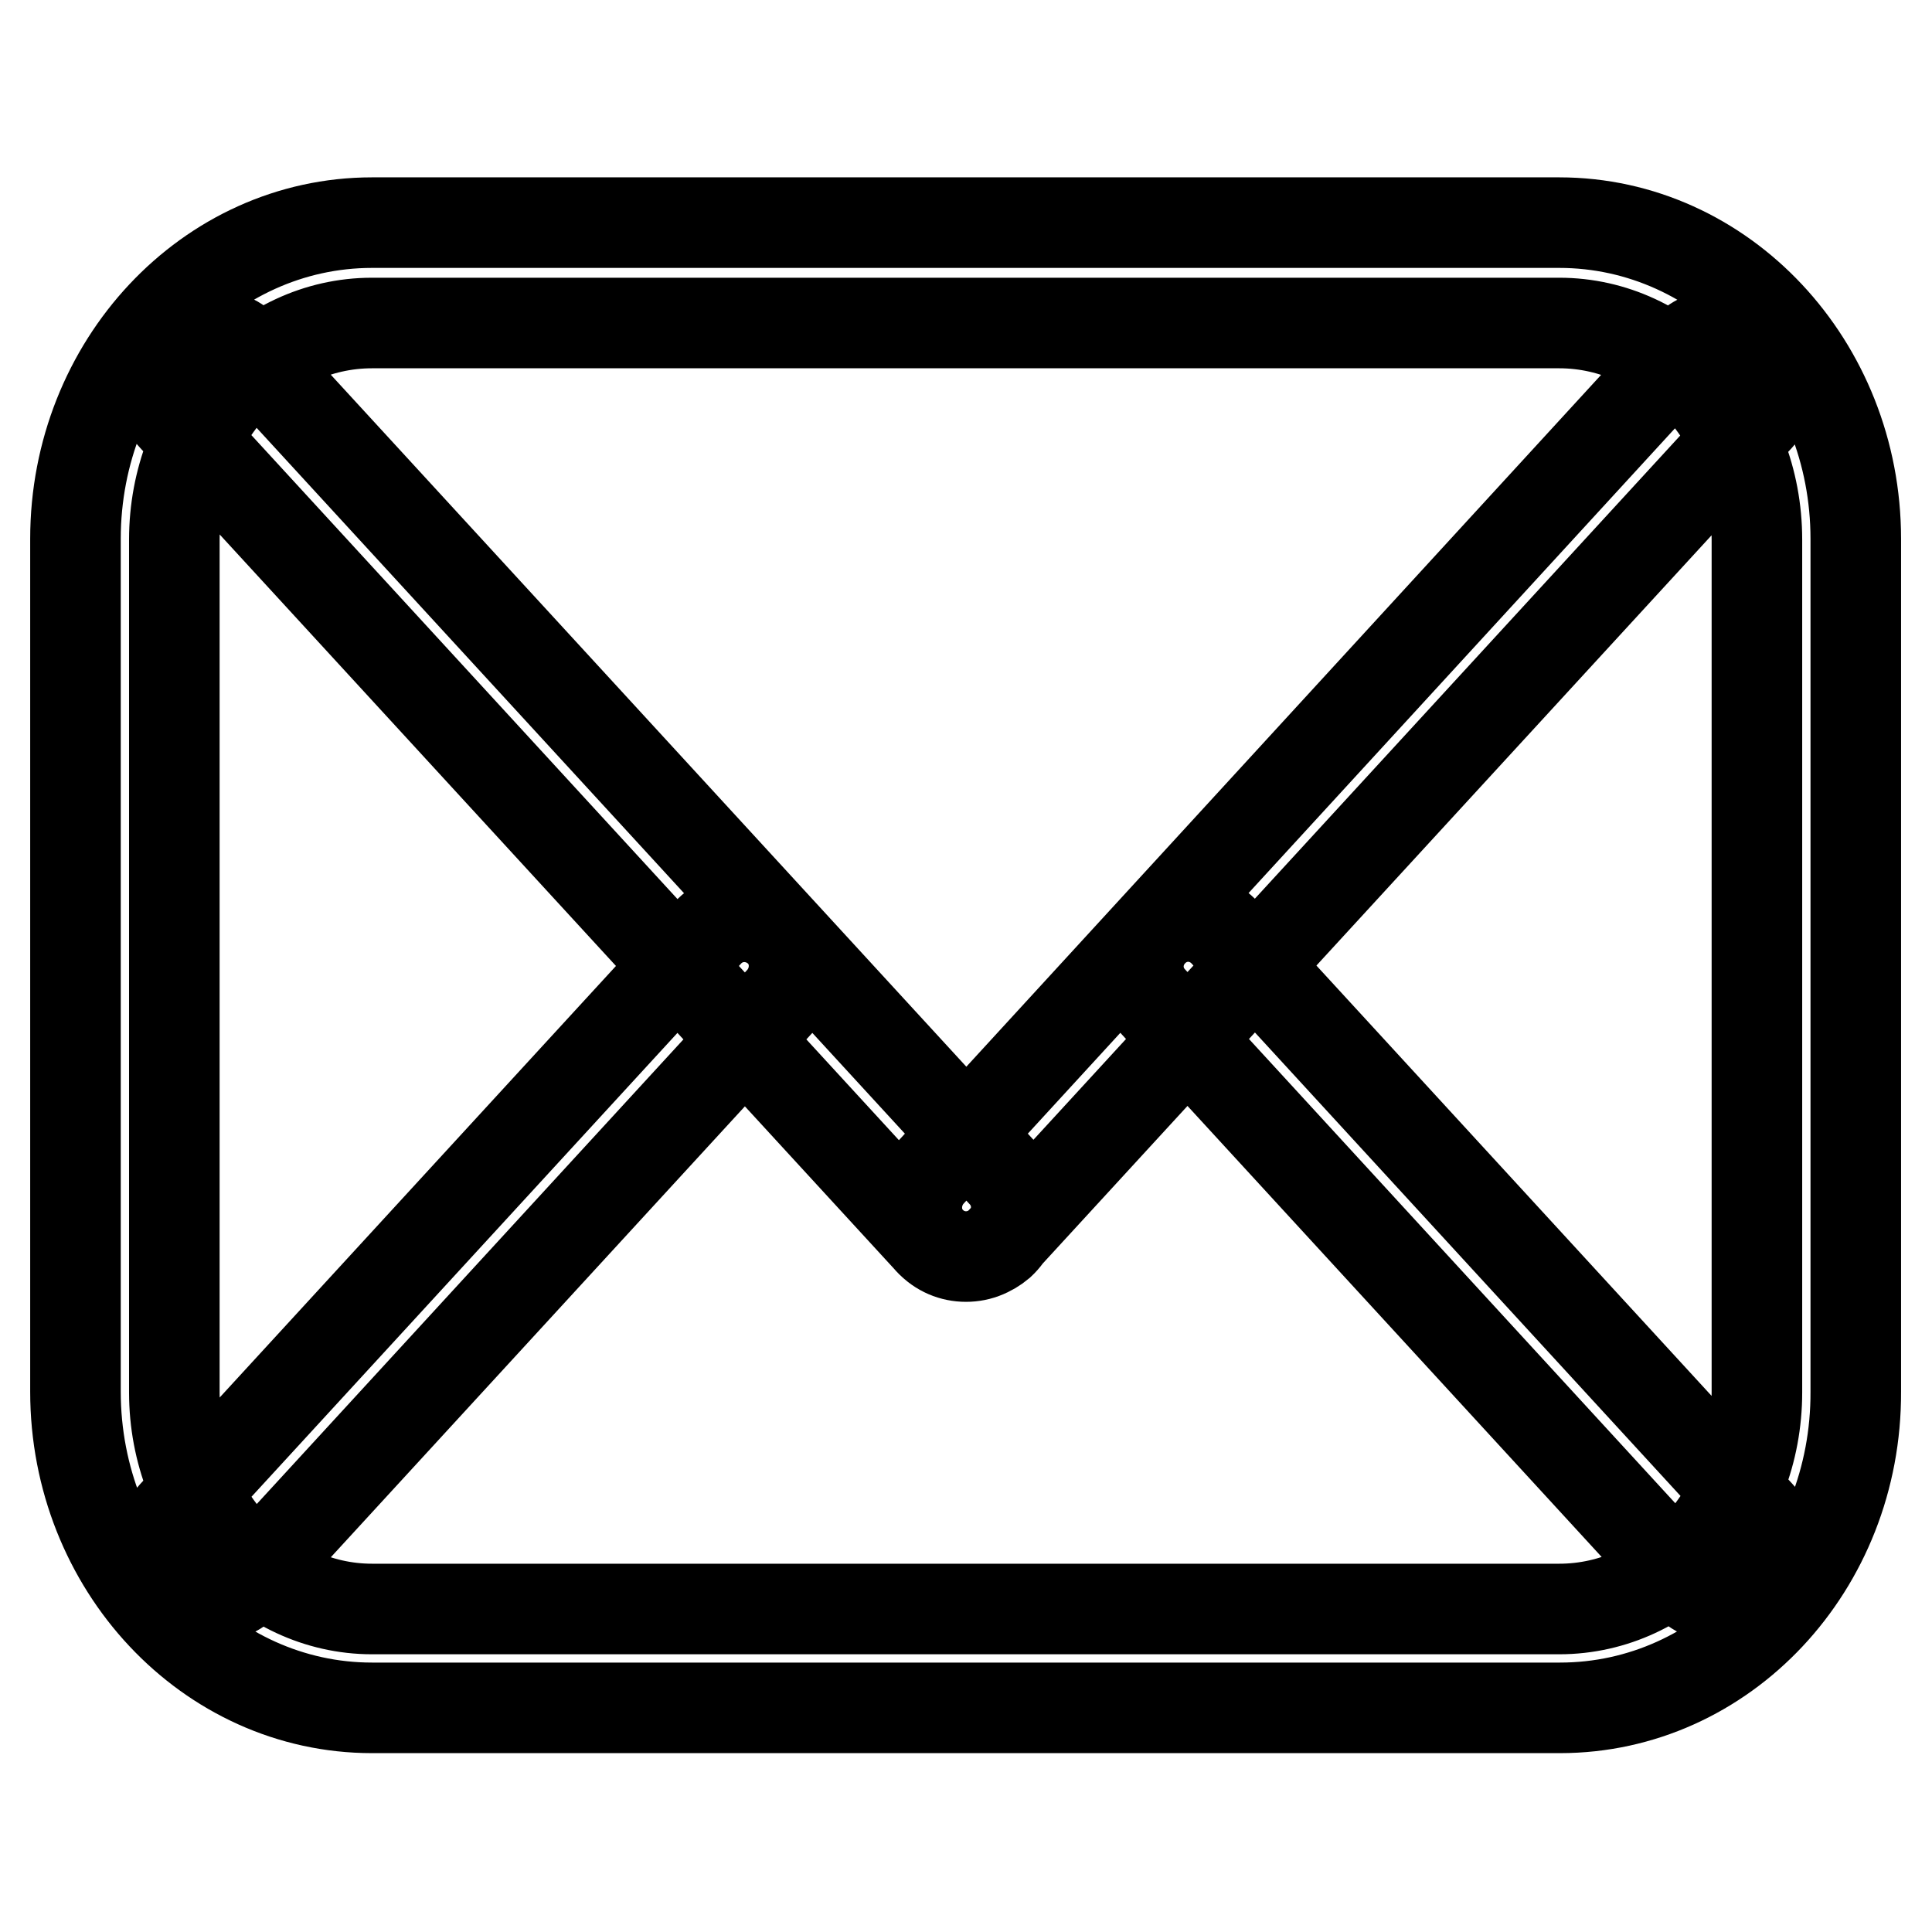
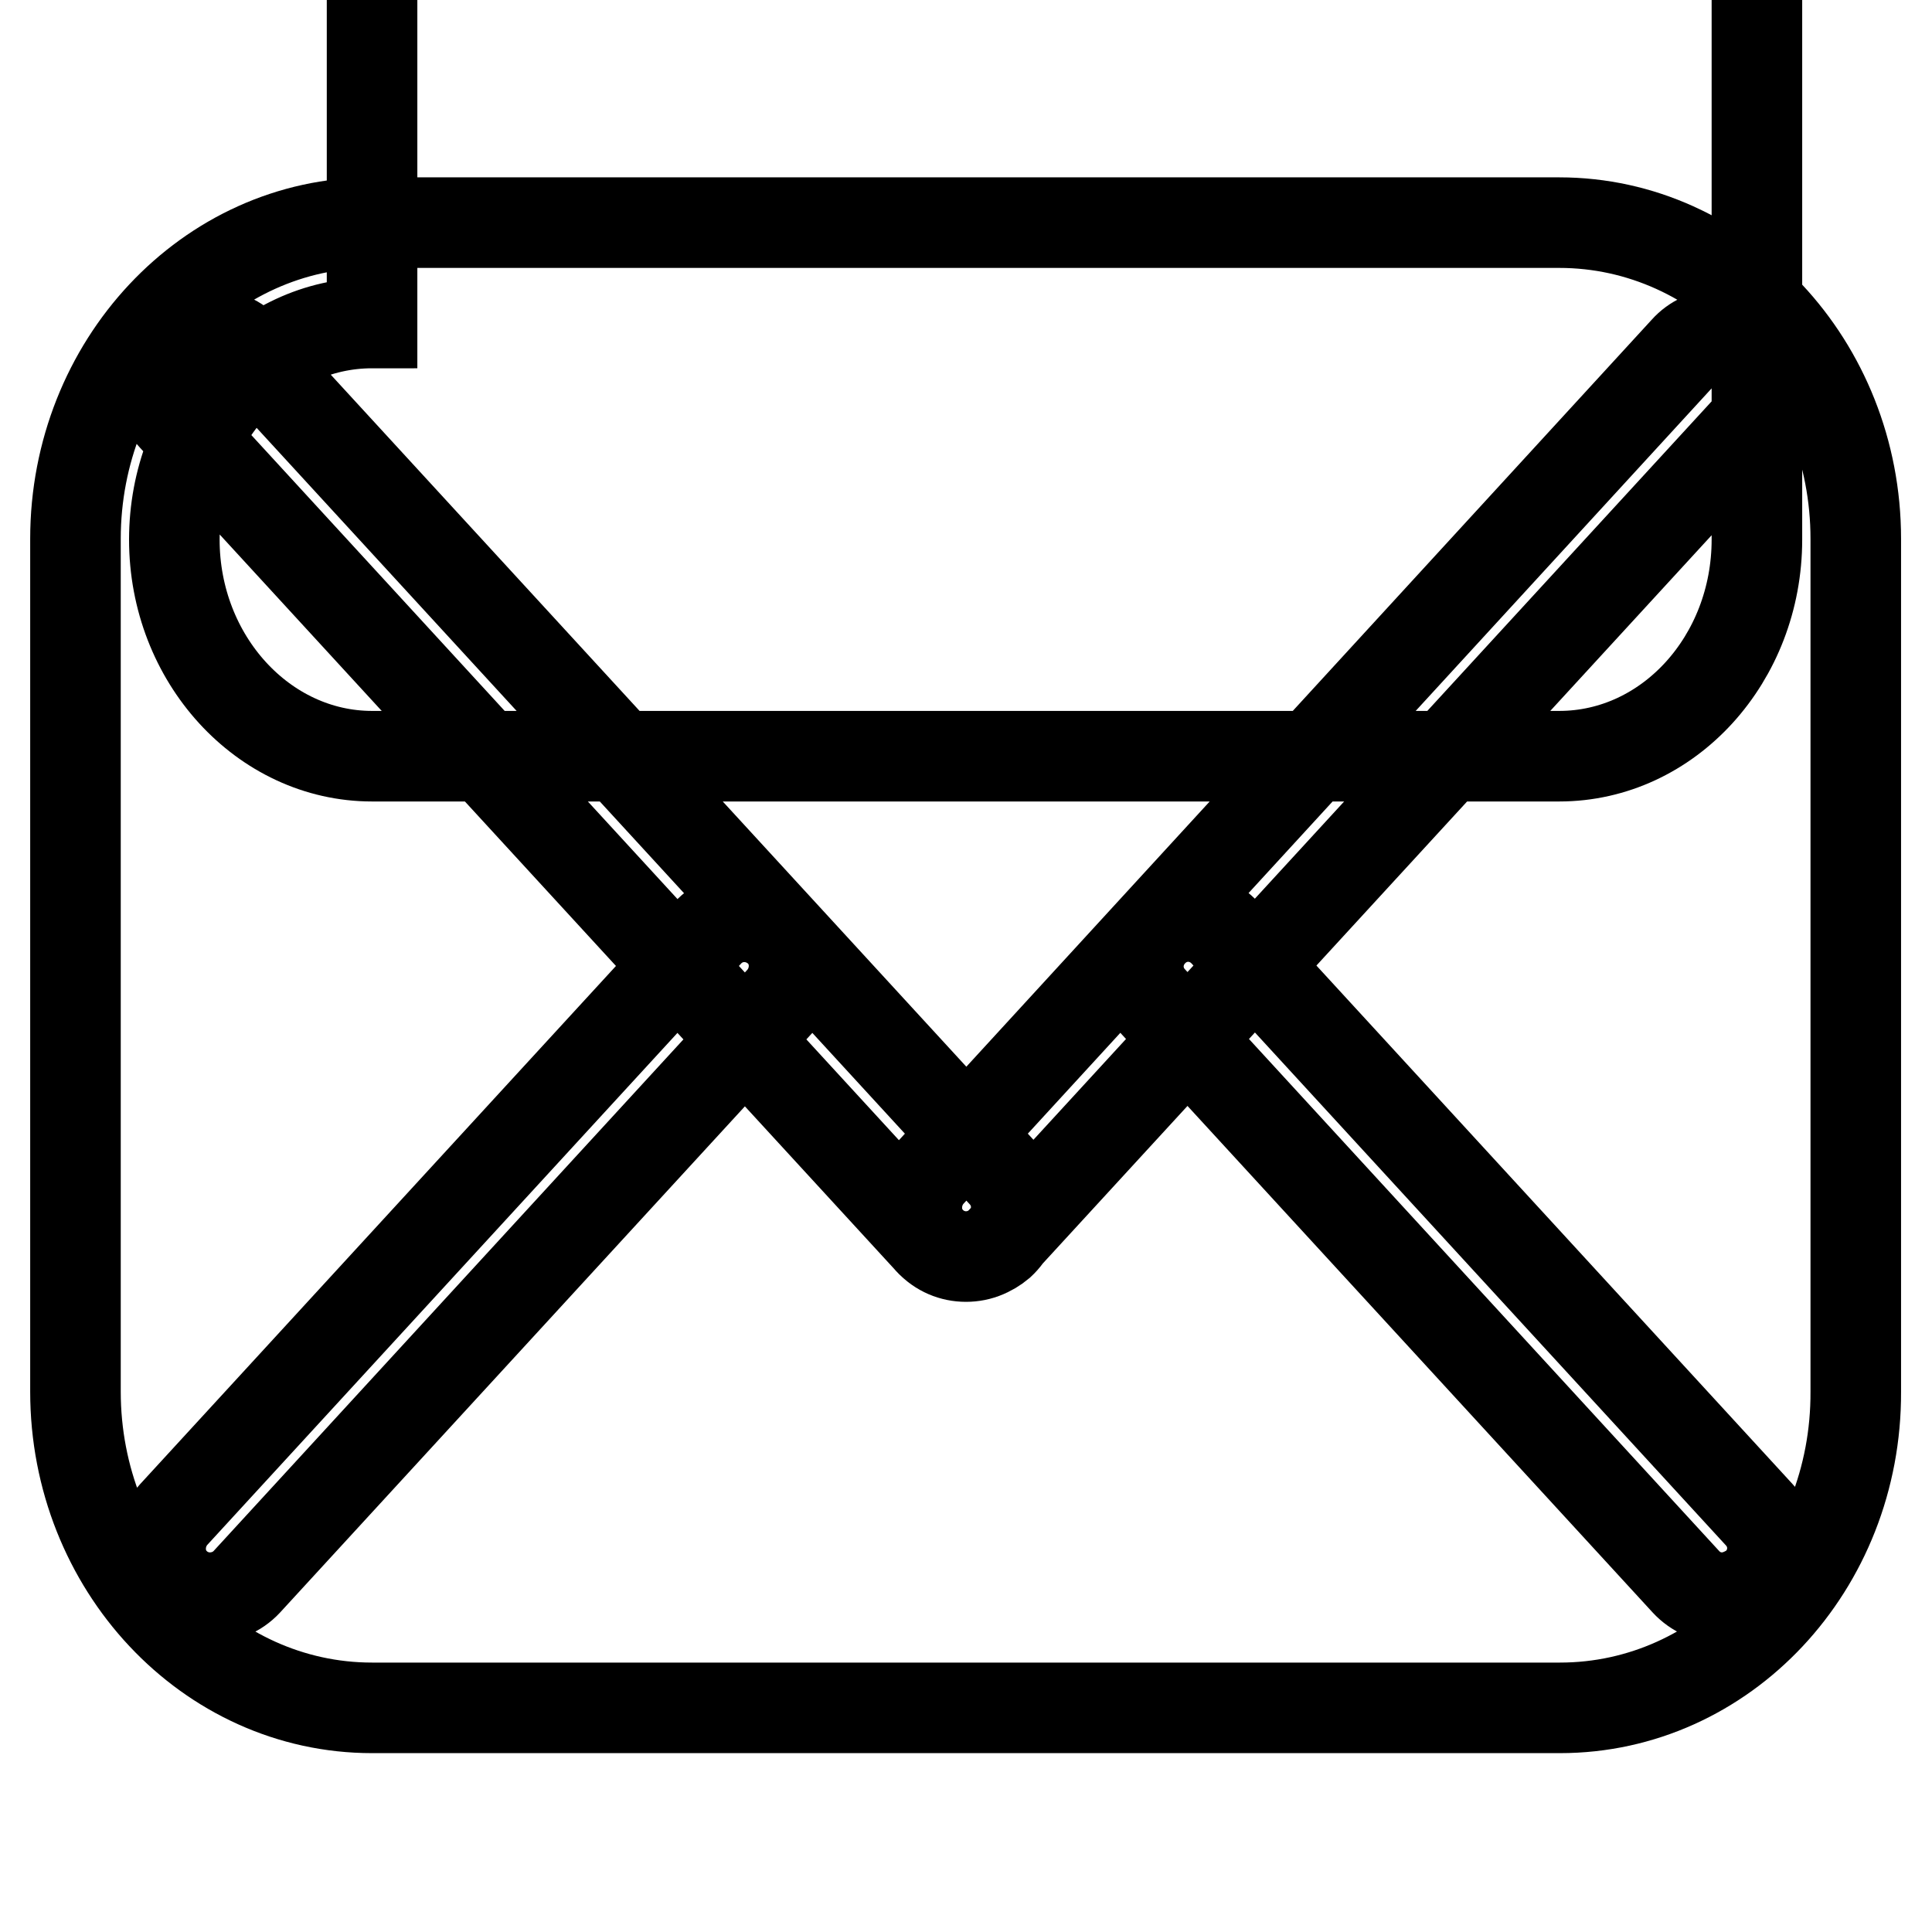
<svg xmlns="http://www.w3.org/2000/svg" version="1.1" x="0px" y="0px" viewBox="0 0 256 256" enable-background="new 0 0 256 256" xml:space="preserve">
  <g>
-     <path stroke-width="12" fill-opacity="0" stroke="#000000" d="M206.7,226.3H49.3c-21.7,0-39.3-18.8-39.3-41.9v-113c0-23.1,17.6-41.9,39.3-41.9h157.3 c21.7,0,39.3,18.8,39.3,41.9v113C246,207.6,228.4,226.3,206.7,226.3z M49.3,42.8c-14.5,0-26.2,12.9-26.2,28.7v113 c0,15.8,11.8,28.7,26.2,28.7h157.3c14.5,0,26.2-12.9,26.2-28.7v-113c0-15.9-11.8-28.7-26.2-28.7H49.3L49.3,42.8z M128,166.5 c-1.8,0-3.5-0.7-4.8-2.1L23,55.3c-2.5-2.7-2.3-6.8,0.4-9.3c2.7-2.4,6.8-2.3,9.3,0.4l100.2,109.1c2.5,2.7,2.3,6.8-0.4,9.3 C131.2,165.9,129.6,166.5,128,166.5z M128,166.5c-1.6,0-3.2-0.6-4.4-1.7c-2.7-2.4-2.8-6.6-0.4-9.3L223.3,46.4 c2.4-2.7,6.6-2.8,9.3-0.4c2.7,2.4,2.8,6.6,0.4,9.3L132.8,164.4C131.5,165.8,129.8,166.5,128,166.5z M27.8,211.7 c-1.6,0-3.2-0.6-4.4-1.7c-2.7-2.4-2.8-6.6-0.4-9.3l70.8-77.1c2.5-2.7,6.6-2.8,9.3-0.4c2.7,2.4,2.8,6.6,0.4,9.3l-70.8,77.1 C31.4,211,29.6,211.7,27.8,211.7z M228.2,211.7c-1.8,0-3.5-0.7-4.8-2.1l-70.8-77.1c-2.5-2.7-2.3-6.8,0.4-9.3 c2.7-2.5,6.8-2.3,9.3,0.4l70.8,77.1c2.5,2.7,2.3,6.8-0.4,9.3C231.3,211.1,229.7,211.7,228.2,211.7z" />
+     <path stroke-width="12" fill-opacity="0" stroke="#000000" d="M206.7,226.3H49.3c-21.7,0-39.3-18.8-39.3-41.9v-113c0-23.1,17.6-41.9,39.3-41.9h157.3 c21.7,0,39.3,18.8,39.3,41.9v113C246,207.6,228.4,226.3,206.7,226.3z M49.3,42.8c-14.5,0-26.2,12.9-26.2,28.7c0,15.8,11.8,28.7,26.2,28.7h157.3c14.5,0,26.2-12.9,26.2-28.7v-113c0-15.9-11.8-28.7-26.2-28.7H49.3L49.3,42.8z M128,166.5 c-1.8,0-3.5-0.7-4.8-2.1L23,55.3c-2.5-2.7-2.3-6.8,0.4-9.3c2.7-2.4,6.8-2.3,9.3,0.4l100.2,109.1c2.5,2.7,2.3,6.8-0.4,9.3 C131.2,165.9,129.6,166.5,128,166.5z M128,166.5c-1.6,0-3.2-0.6-4.4-1.7c-2.7-2.4-2.8-6.6-0.4-9.3L223.3,46.4 c2.4-2.7,6.6-2.8,9.3-0.4c2.7,2.4,2.8,6.6,0.4,9.3L132.8,164.4C131.5,165.8,129.8,166.5,128,166.5z M27.8,211.7 c-1.6,0-3.2-0.6-4.4-1.7c-2.7-2.4-2.8-6.6-0.4-9.3l70.8-77.1c2.5-2.7,6.6-2.8,9.3-0.4c2.7,2.4,2.8,6.6,0.4,9.3l-70.8,77.1 C31.4,211,29.6,211.7,27.8,211.7z M228.2,211.7c-1.8,0-3.5-0.7-4.8-2.1l-70.8-77.1c-2.5-2.7-2.3-6.8,0.4-9.3 c2.7-2.5,6.8-2.3,9.3,0.4l70.8,77.1c2.5,2.7,2.3,6.8-0.4,9.3C231.3,211.1,229.7,211.7,228.2,211.7z" />
  </g>
</svg>